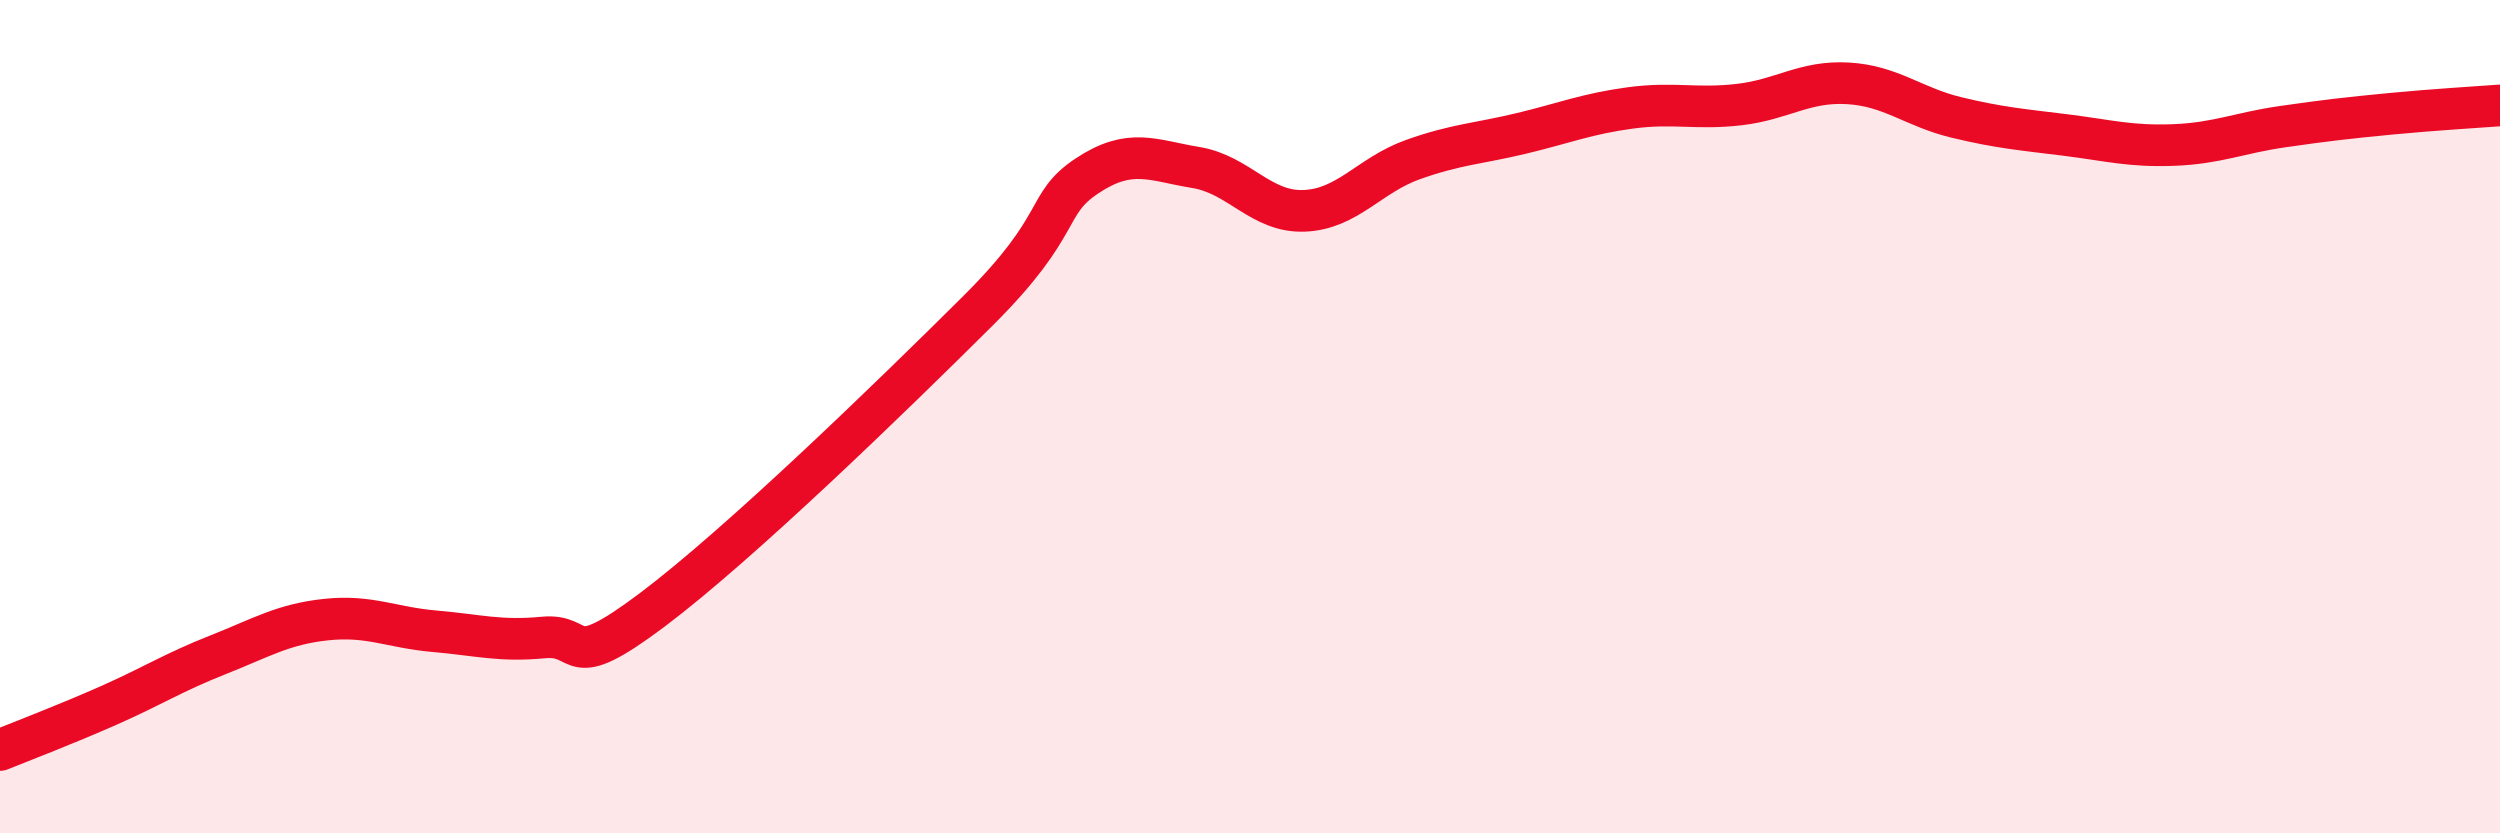
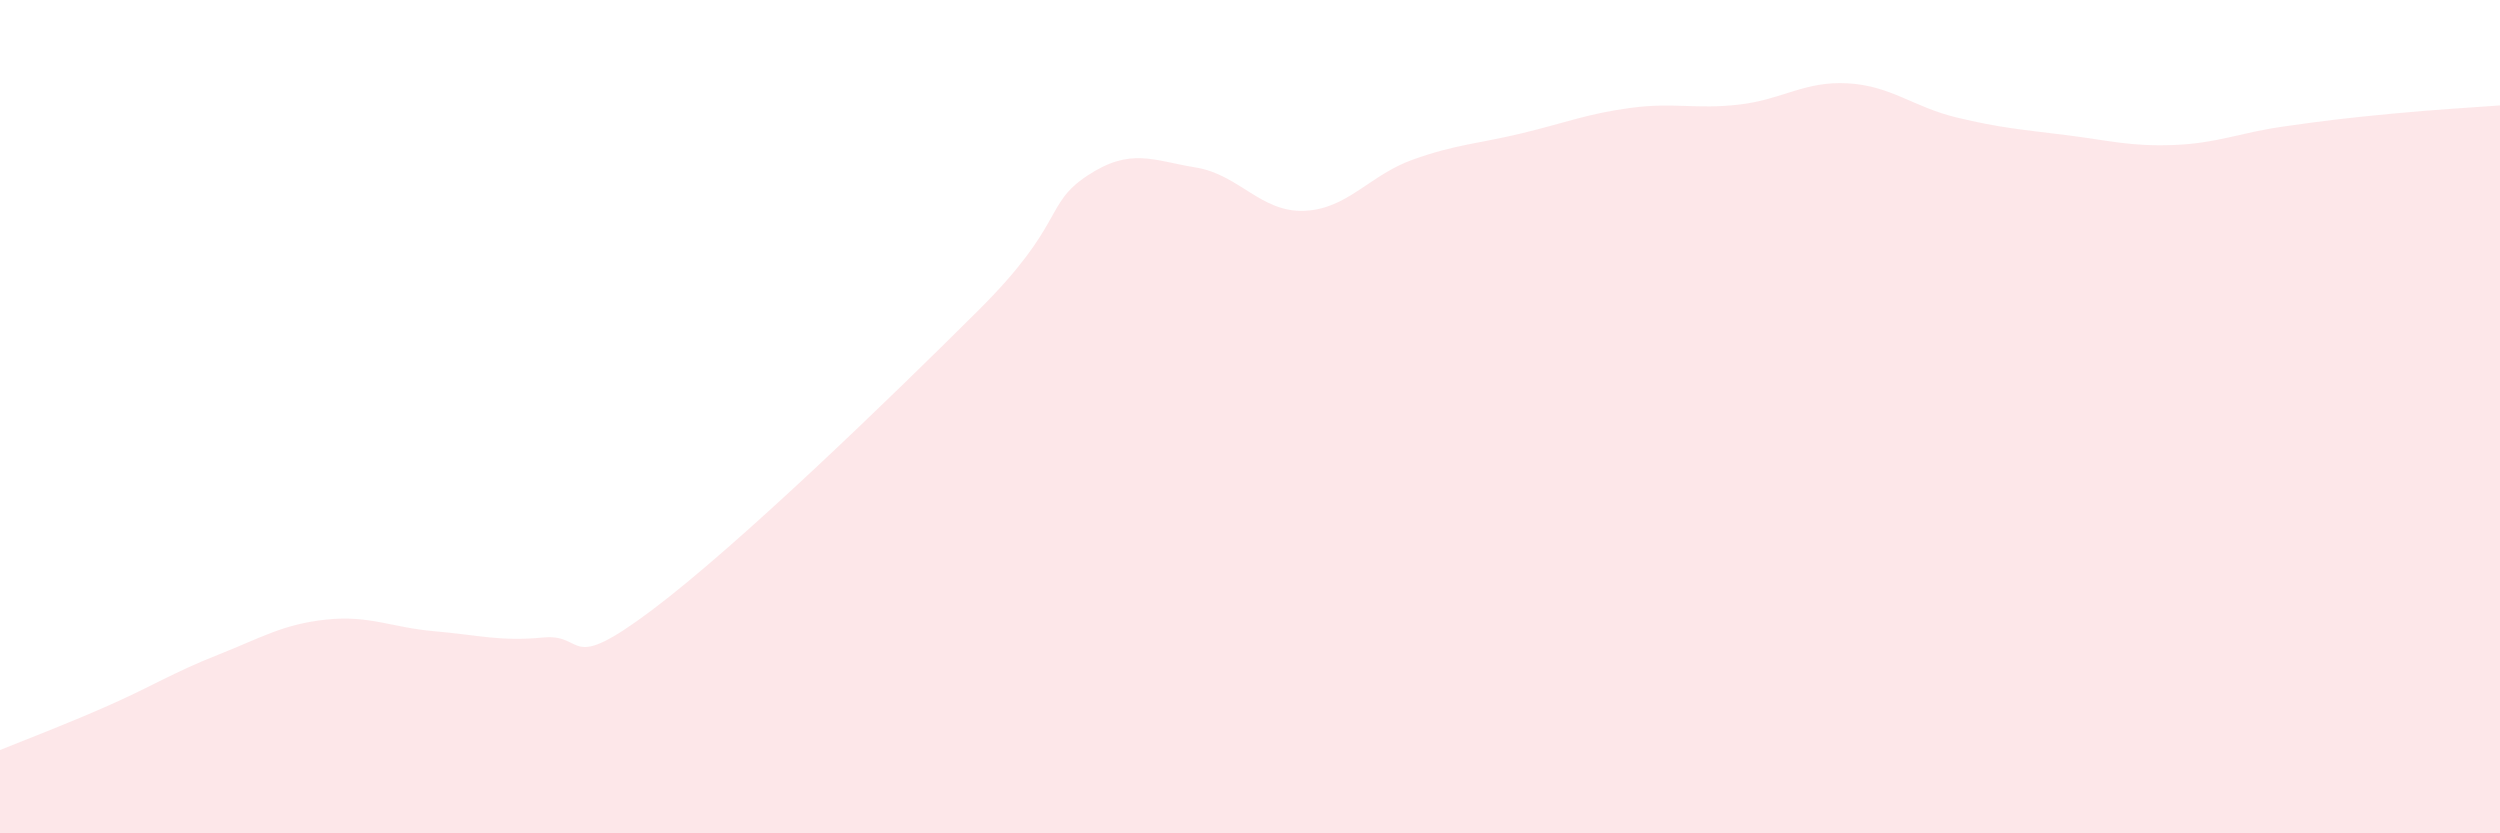
<svg xmlns="http://www.w3.org/2000/svg" width="60" height="20" viewBox="0 0 60 20">
  <path d="M 0,18 C 0.52,17.79 1.57,17.39 2.61,16.93 C 3.65,16.47 4.18,16.13 5.22,15.72 C 6.26,15.31 6.79,14.98 7.83,14.87 C 8.87,14.76 9.39,15.06 10.43,15.15 C 11.47,15.24 12,15.4 13.04,15.3 C 14.08,15.2 13.56,16.21 15.65,14.64 C 17.74,13.07 21.39,9.53 23.48,7.45 C 25.57,5.37 25.05,4.91 26.09,4.22 C 27.13,3.53 27.66,3.85 28.7,4.02 C 29.74,4.19 30.26,5.1 31.3,5.06 C 32.34,5.02 32.87,4.2 33.91,3.83 C 34.95,3.46 35.48,3.45 36.52,3.2 C 37.56,2.95 38.09,2.73 39.13,2.59 C 40.17,2.45 40.7,2.63 41.74,2.51 C 42.78,2.39 43.31,1.94 44.35,2 C 45.39,2.06 45.92,2.57 46.96,2.82 C 48,3.07 48.53,3.11 49.57,3.24 C 50.61,3.37 51.13,3.52 52.17,3.48 C 53.21,3.44 53.74,3.19 54.78,3.04 C 55.82,2.89 56.35,2.83 57.39,2.73 C 58.43,2.63 59.48,2.57 60,2.53L60 20L0 20Z" fill="#EB0A25" opacity="0.1" stroke-linecap="round" stroke-linejoin="round" />
-   <path d="M 0,18 C 0.52,17.79 1.57,17.39 2.61,16.93 C 3.65,16.47 4.18,16.13 5.22,15.72 C 6.26,15.31 6.79,14.98 7.83,14.87 C 8.87,14.76 9.39,15.06 10.43,15.15 C 11.47,15.24 12,15.4 13.04,15.3 C 14.08,15.2 13.56,16.21 15.65,14.64 C 17.74,13.07 21.39,9.53 23.48,7.45 C 25.57,5.37 25.05,4.91 26.09,4.22 C 27.13,3.53 27.66,3.85 28.7,4.02 C 29.74,4.19 30.26,5.1 31.3,5.06 C 32.34,5.02 32.87,4.2 33.91,3.83 C 34.95,3.46 35.48,3.45 36.52,3.2 C 37.56,2.95 38.09,2.73 39.13,2.59 C 40.17,2.45 40.7,2.63 41.74,2.51 C 42.78,2.39 43.31,1.94 44.35,2 C 45.39,2.06 45.92,2.57 46.96,2.82 C 48,3.07 48.53,3.11 49.57,3.24 C 50.61,3.37 51.13,3.52 52.17,3.48 C 53.21,3.44 53.74,3.19 54.78,3.04 C 55.82,2.89 56.35,2.83 57.39,2.73 C 58.43,2.63 59.48,2.57 60,2.53" stroke="#EB0A25" stroke-width="1" fill="none" stroke-linecap="round" stroke-linejoin="round" />
</svg>